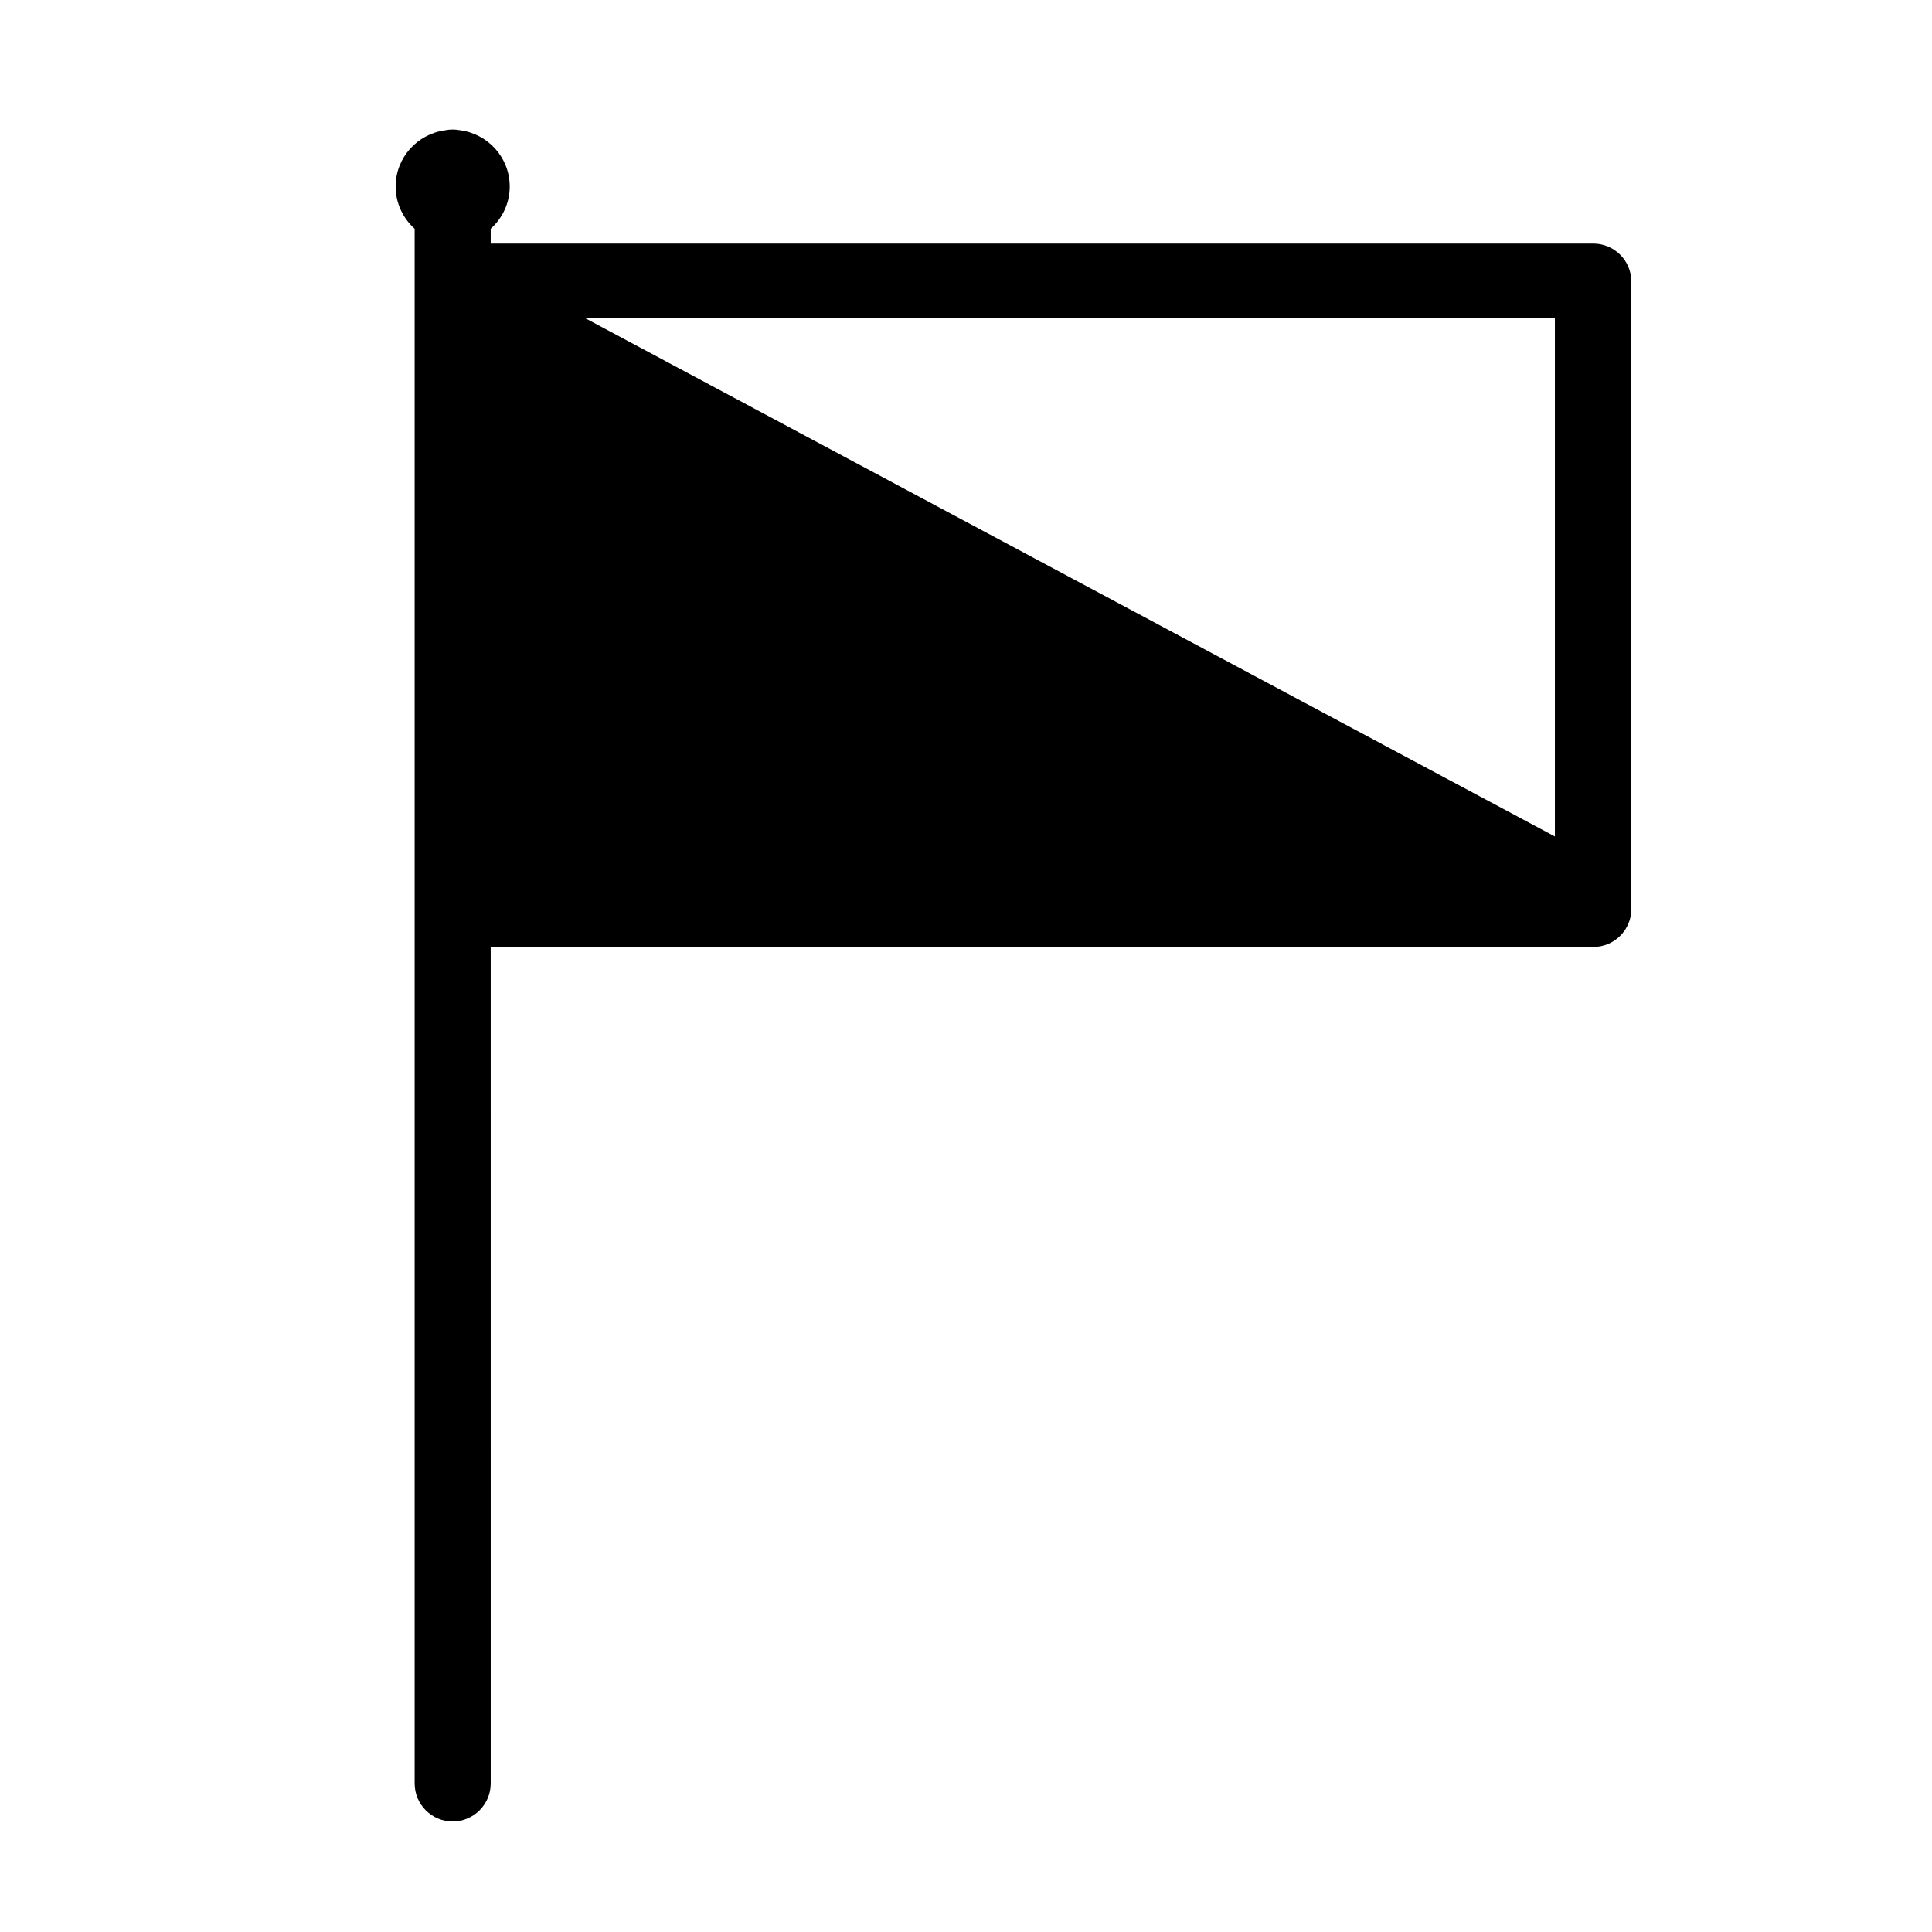
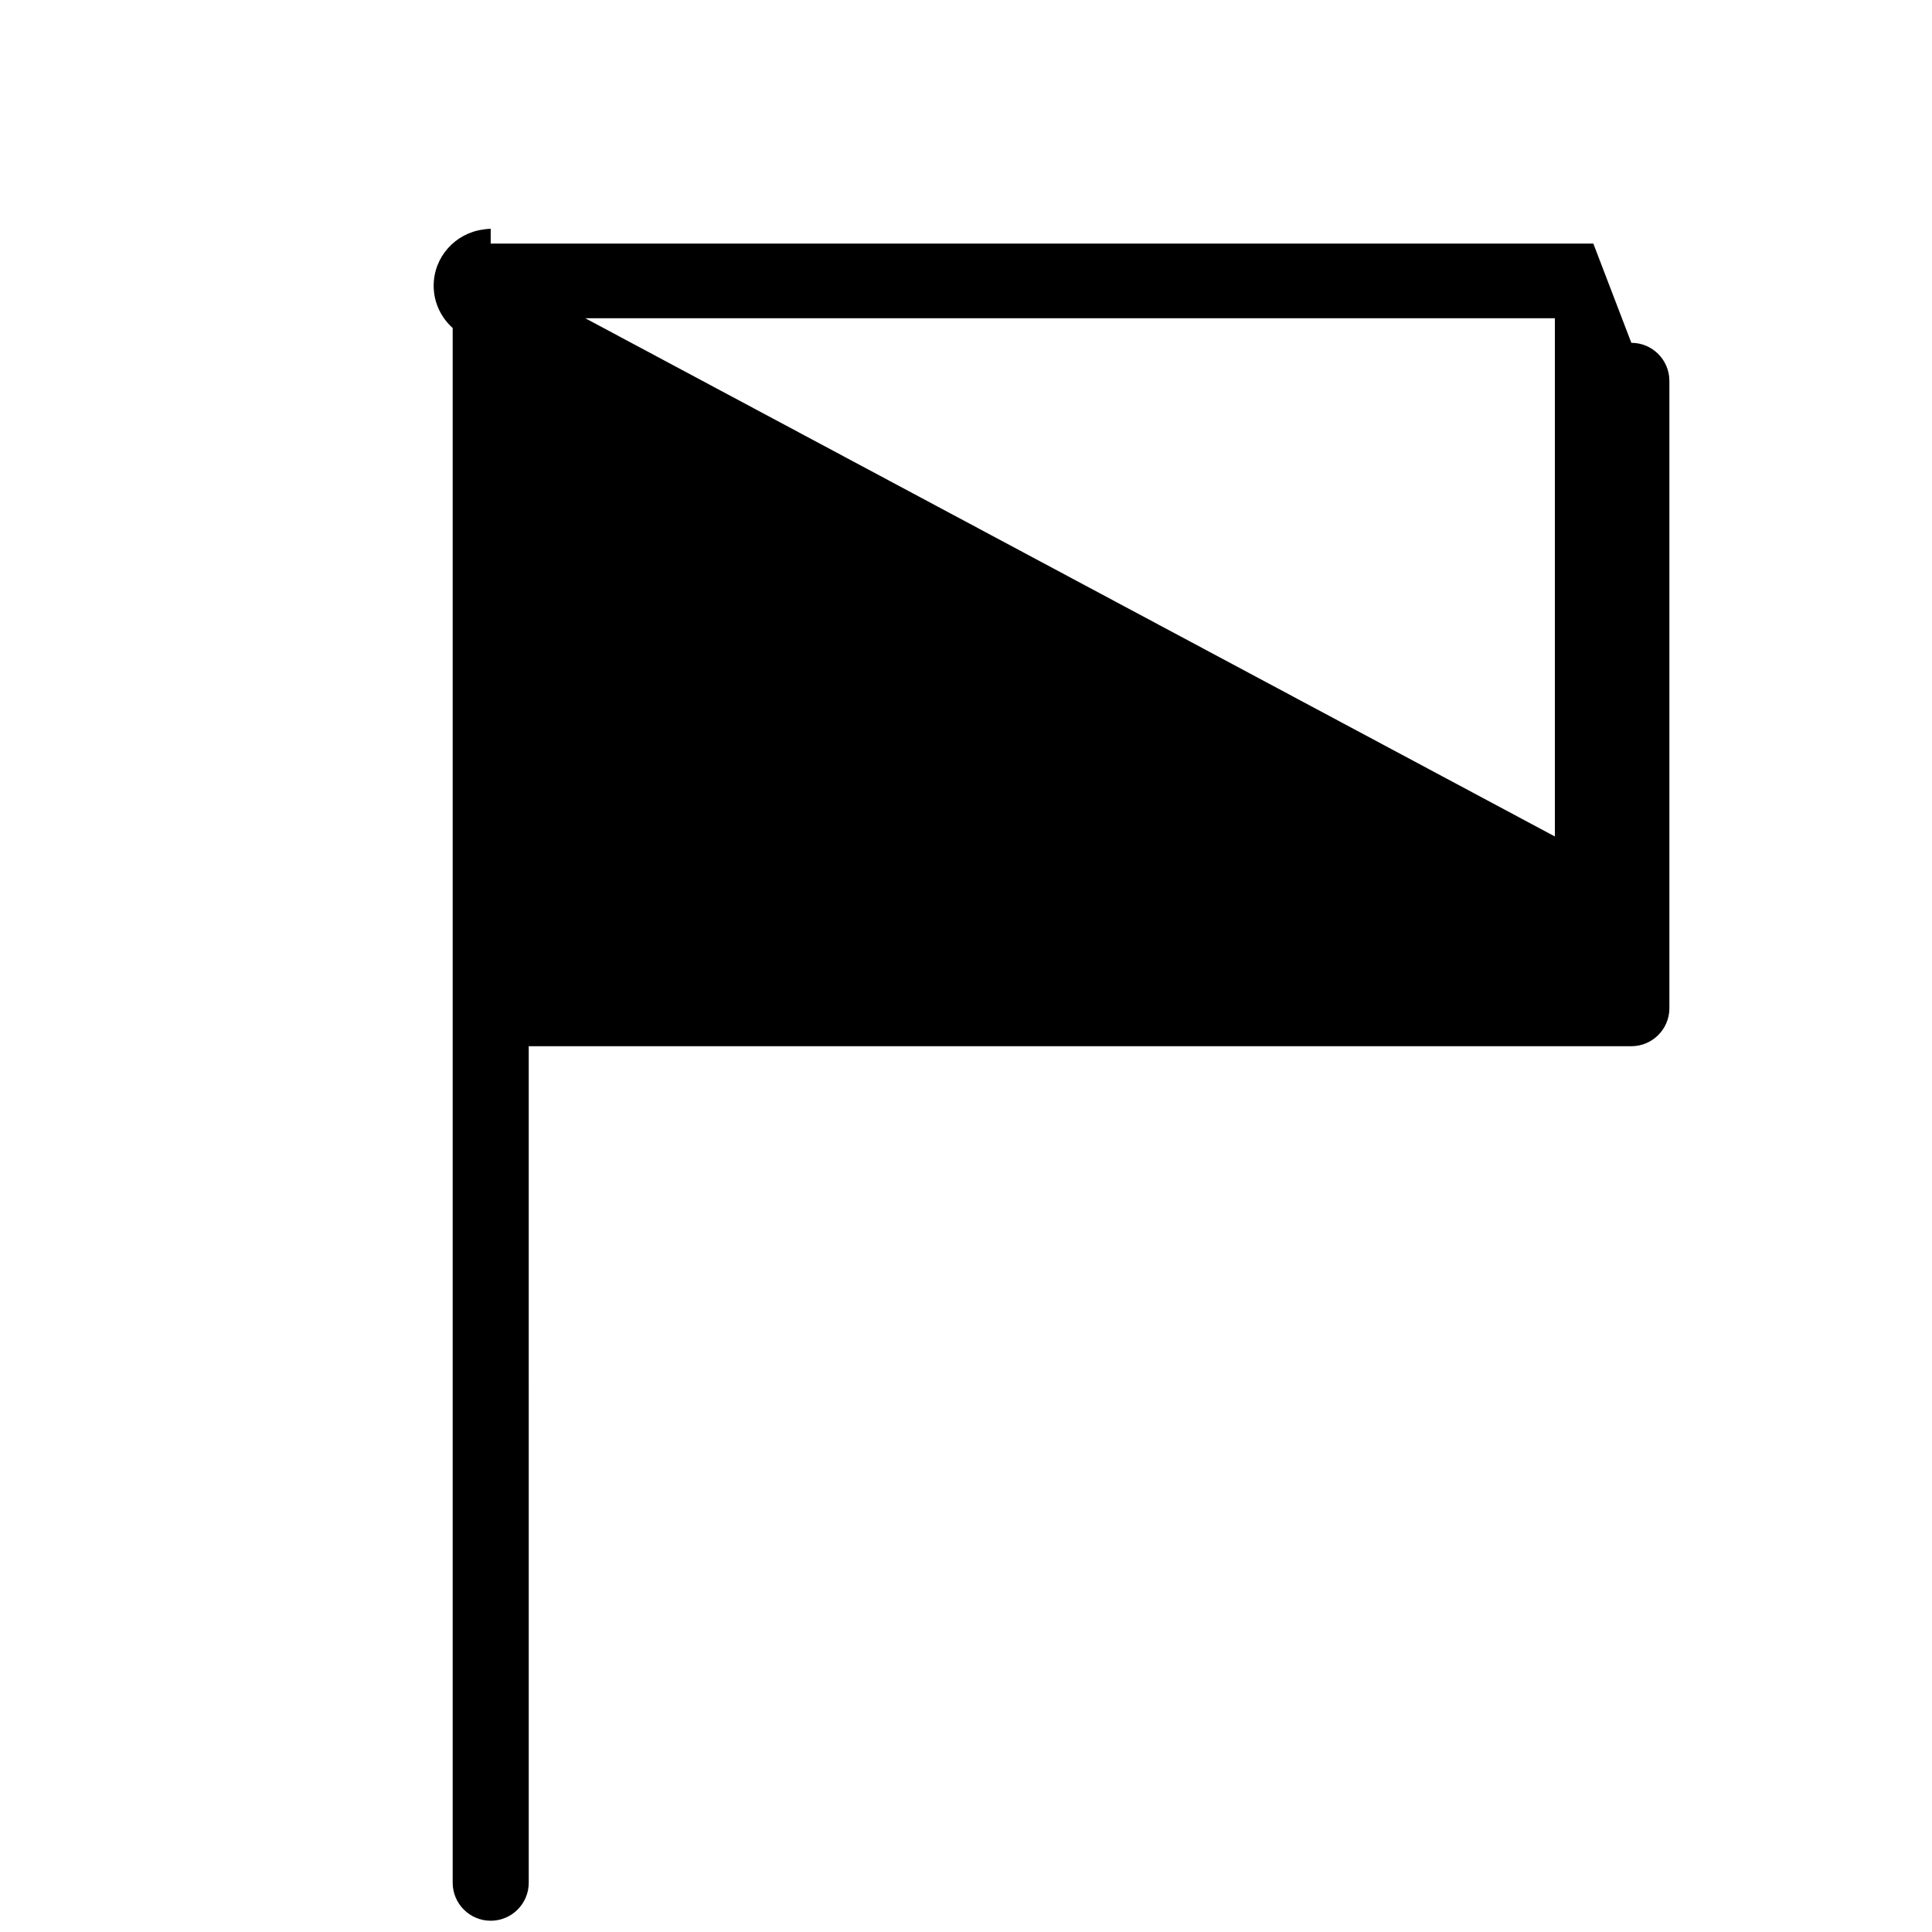
<svg xmlns="http://www.w3.org/2000/svg" fill="#000000" width="800px" height="800px" version="1.1" viewBox="144 144 512 512">
-   <path d="m566.25 208.55h-292.21v-3.926c3.066-2.766 5.039-6.731 5.039-11.191 0-7.652-5.707-13.91-13.082-14.906-0.66-0.133-1.34-0.203-2.035-0.203s-1.375 0.07-2.031 0.207c-7.375 0.996-13.082 7.254-13.082 14.906 0 4.457 1.969 8.422 5.039 11.191v412.01c0 5.562 4.516 10.078 10.078 10.078s10.078-4.516 10.078-10.078l-0.004-221.68h292.21c5.562 0 10.078-4.516 10.078-10.078l-0.004-166.25c0-5.562-4.516-10.078-10.078-10.078zm-10.18 157.13-256.96-137.34h256.95v137.34z" />
+   <path d="m566.25 208.55h-292.21v-3.926s-1.375 0.07-2.031 0.207c-7.375 0.996-13.082 7.254-13.082 14.906 0 4.457 1.969 8.422 5.039 11.191v412.01c0 5.562 4.516 10.078 10.078 10.078s10.078-4.516 10.078-10.078l-0.004-221.68h292.21c5.562 0 10.078-4.516 10.078-10.078l-0.004-166.25c0-5.562-4.516-10.078-10.078-10.078zm-10.18 157.13-256.96-137.34h256.95v137.34z" />
</svg>